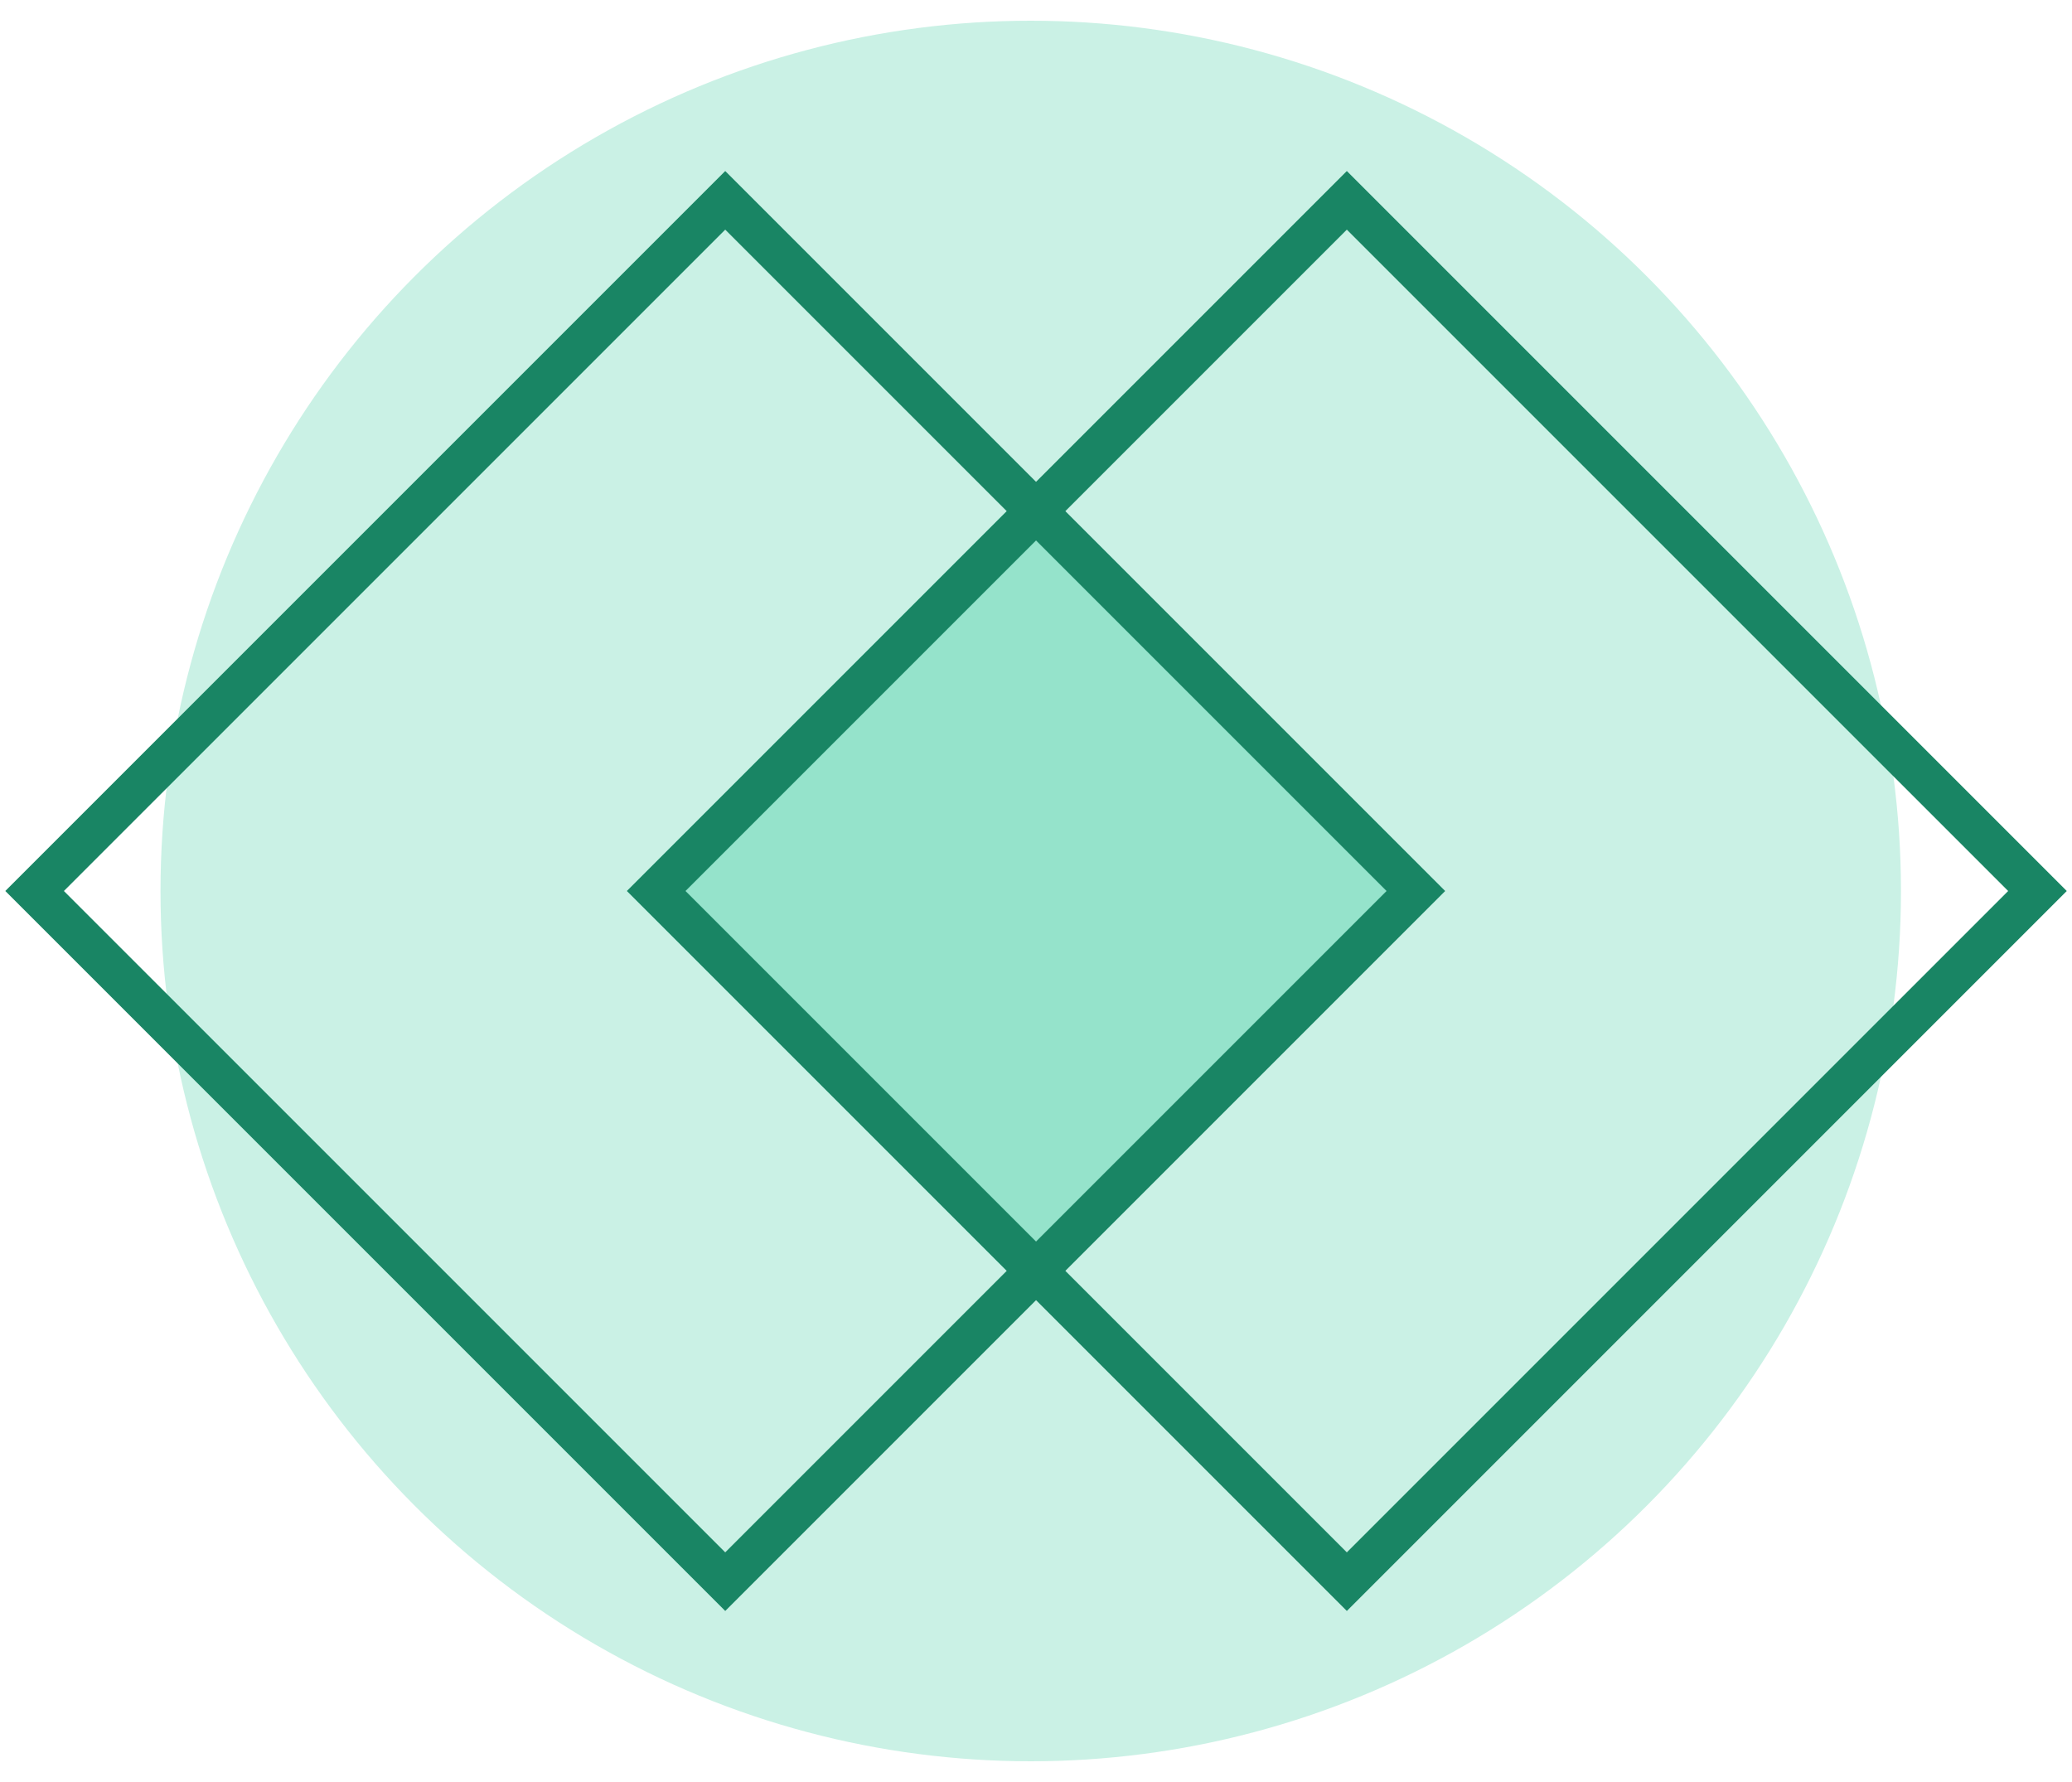
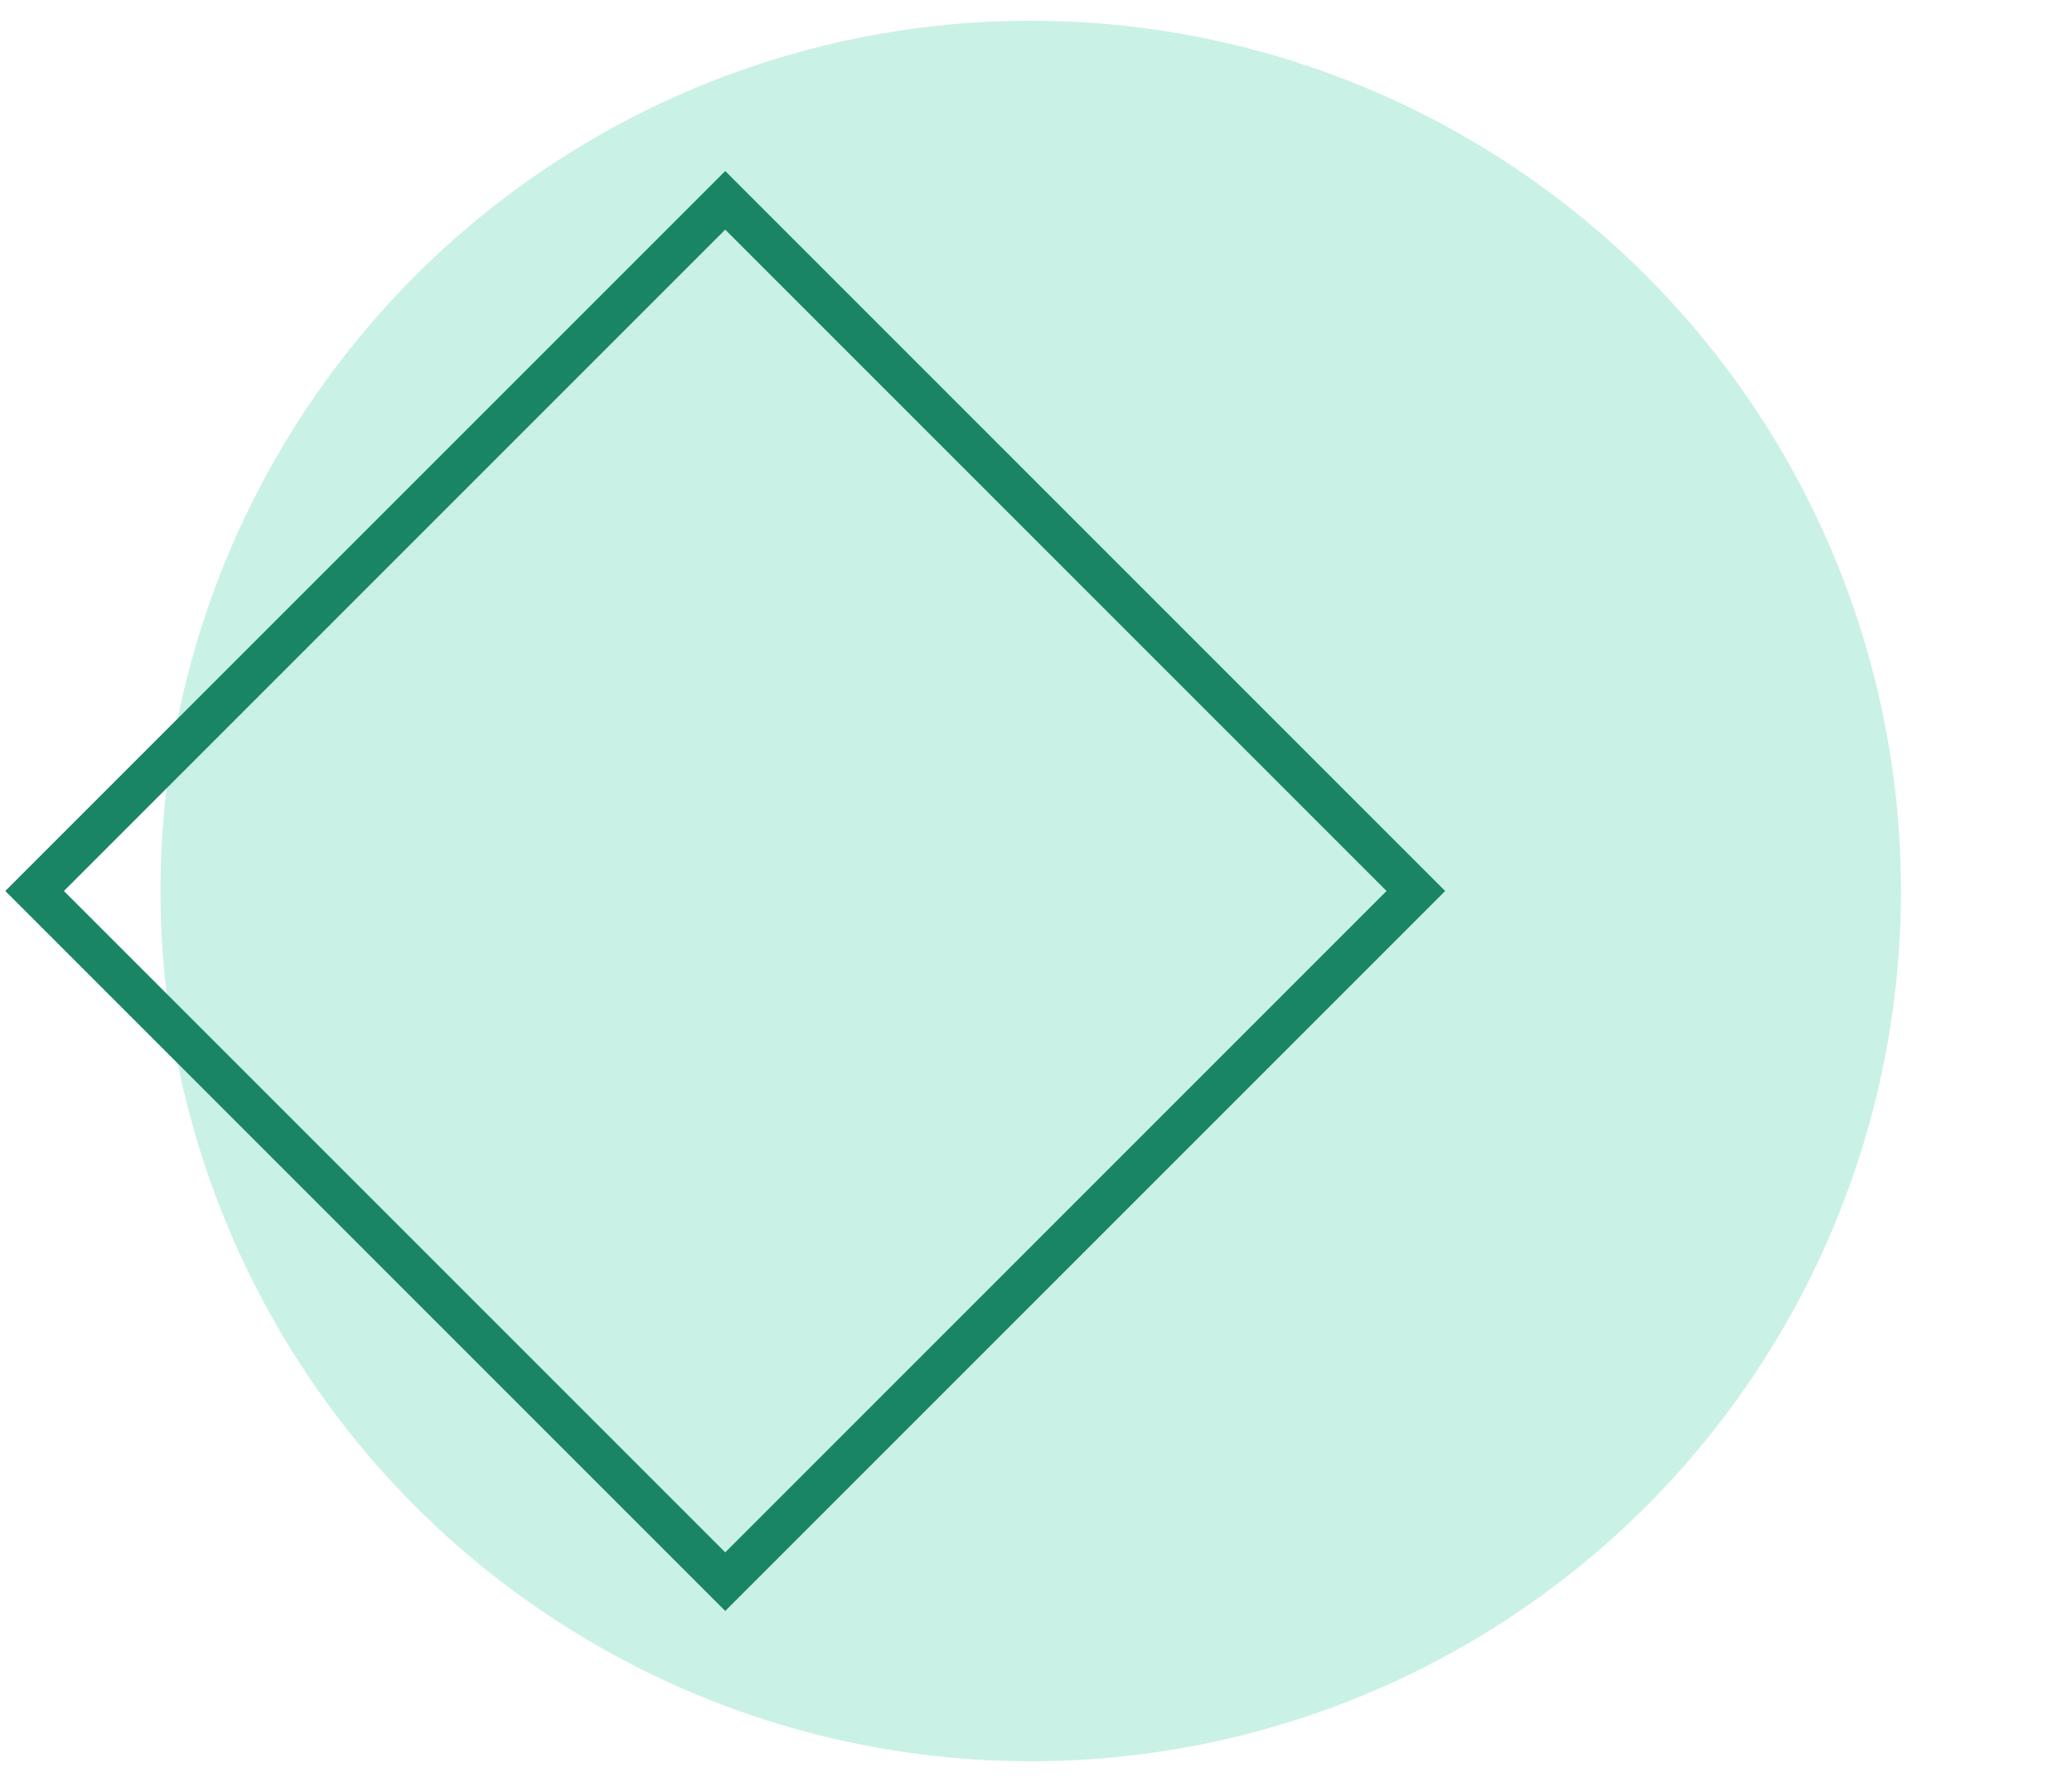
<svg xmlns="http://www.w3.org/2000/svg" width="50" height="43" viewBox="0 0 50 43" fill="none">
  <circle cx="24.873" cy="21.5" r="21" fill="#CAF1E5" />
-   <rect x="15.127" y="21.5" width="13.255" height="13.255" transform="rotate(-45 15.127 21.5)" fill="#95E3CB" />
-   <rect x="15.835" y="21.5" width="23.569" height="23.569" transform="rotate(-45 15.835 21.5)" stroke="#198564" />
  <rect x="0.835" y="21.5" width="23.569" height="23.569" transform="rotate(-45 0.835 21.5)" stroke="#198564" />
</svg>